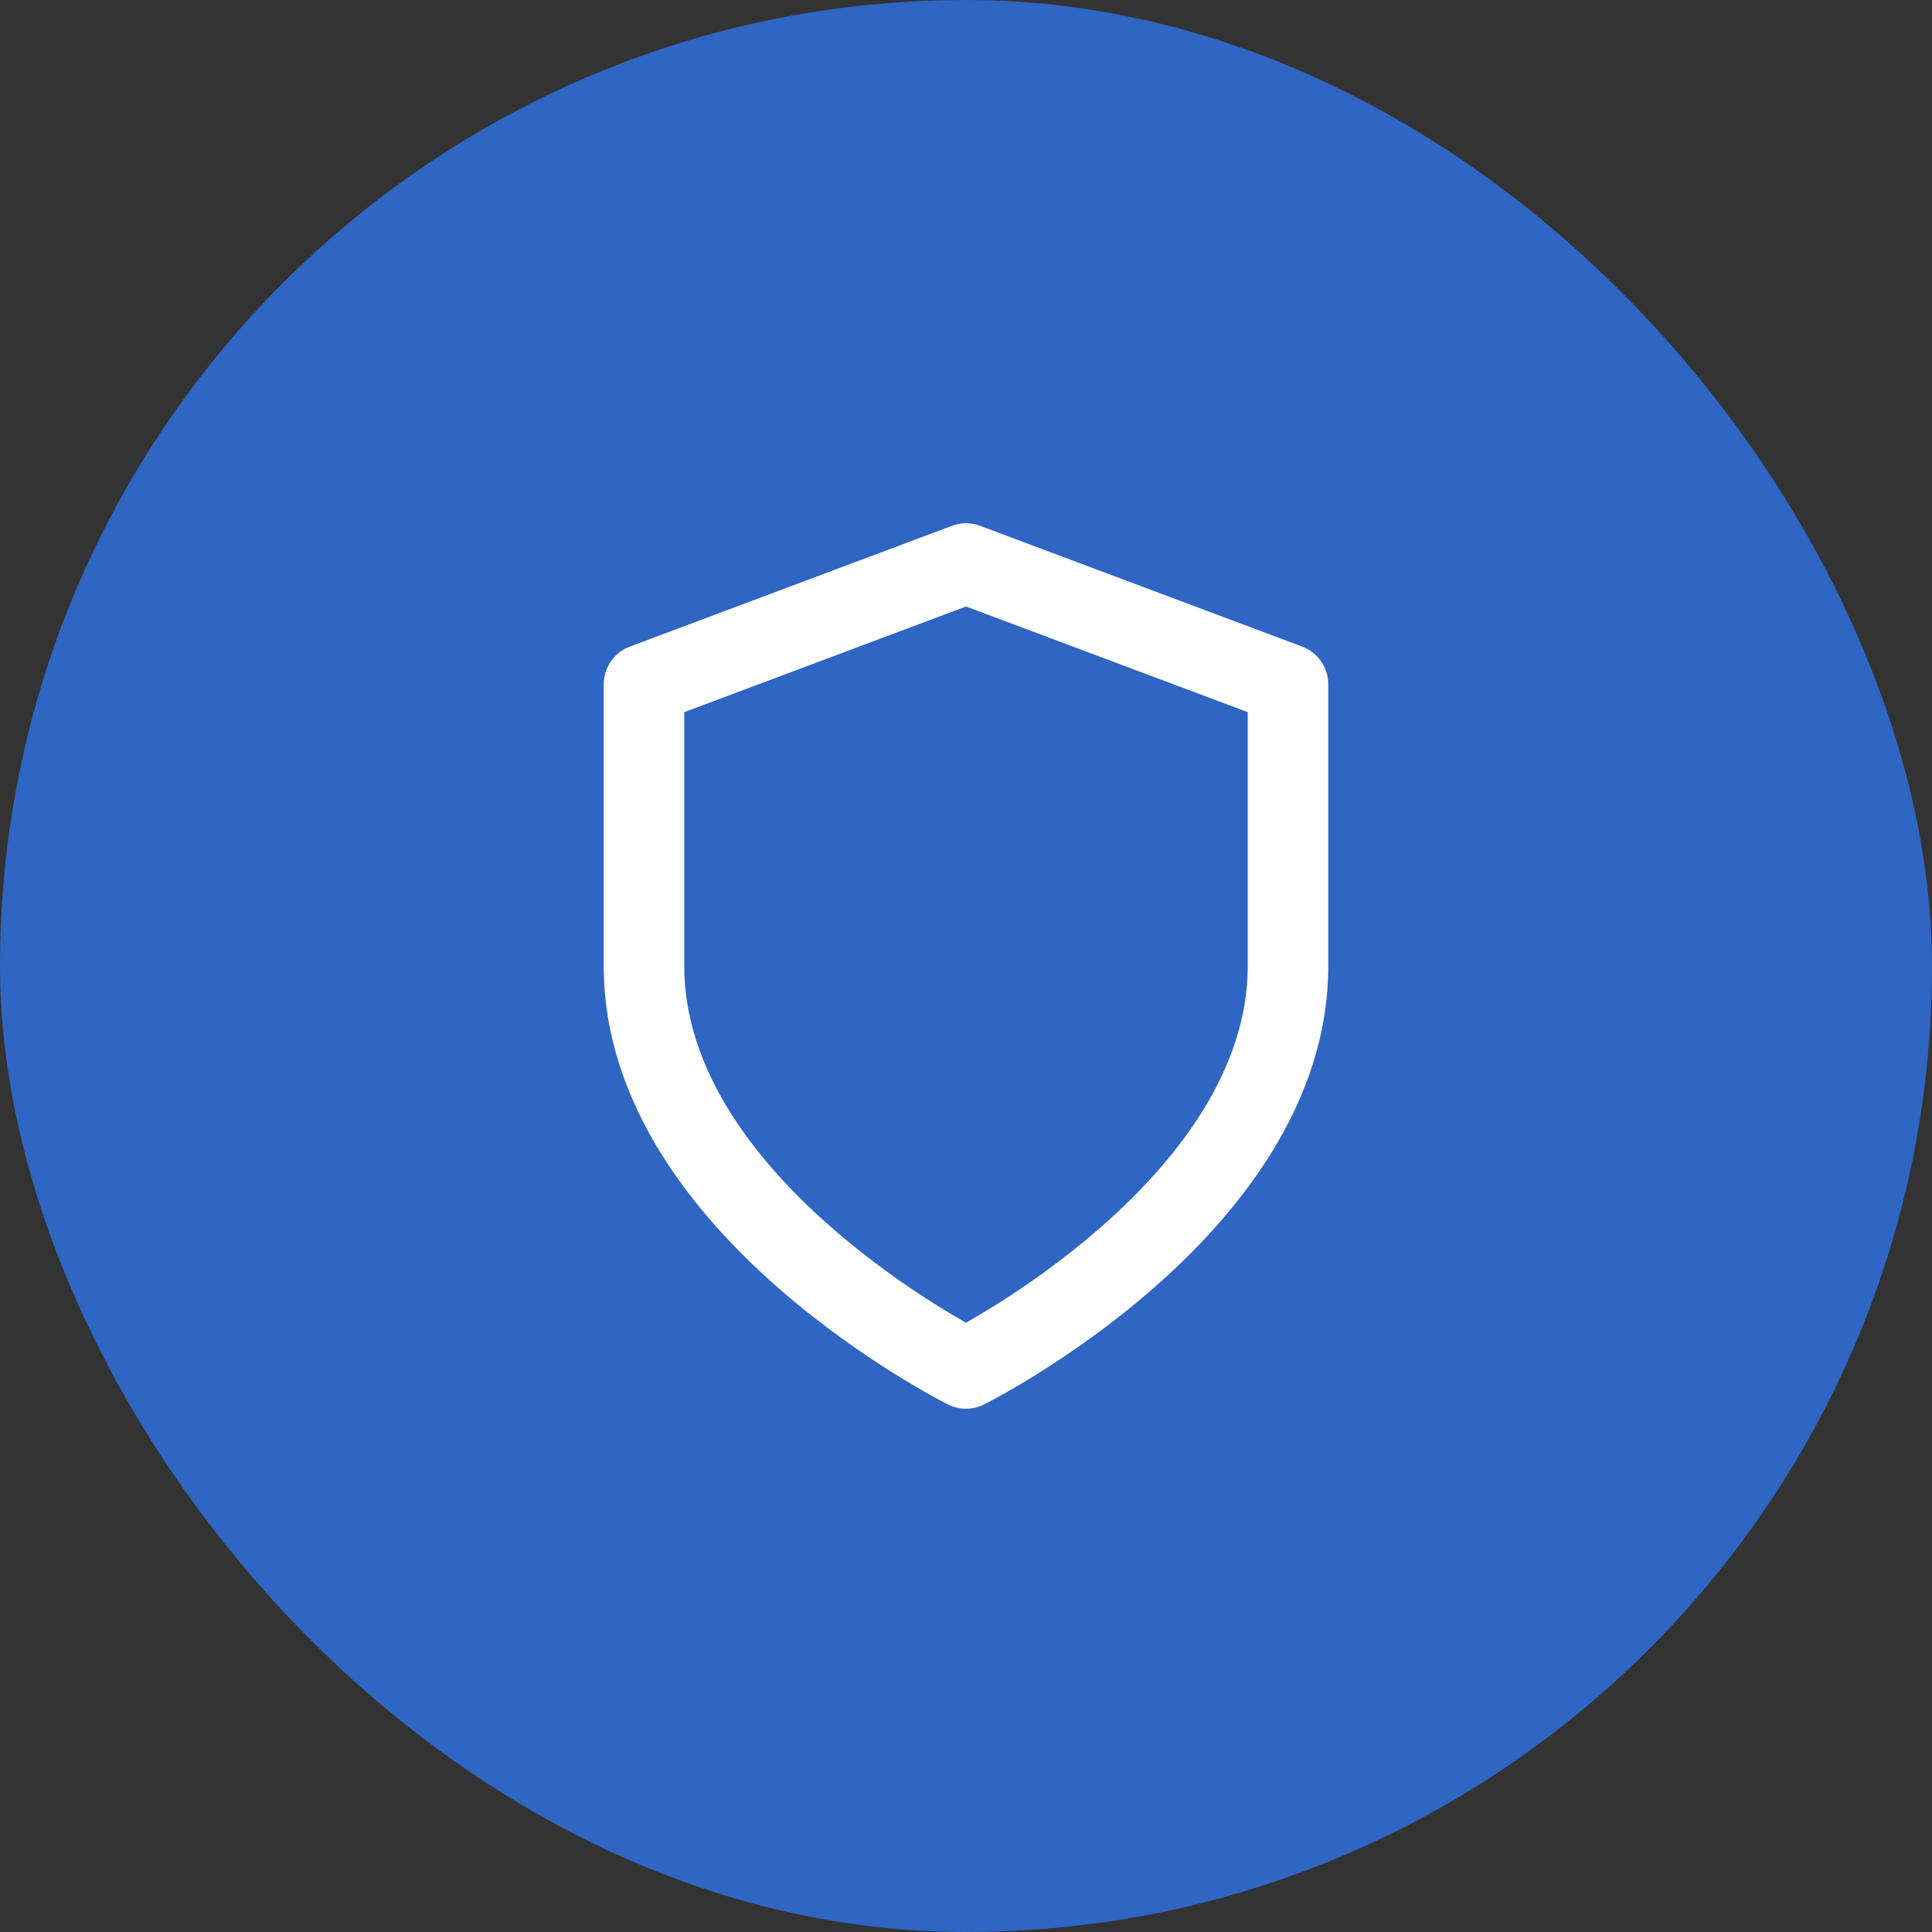
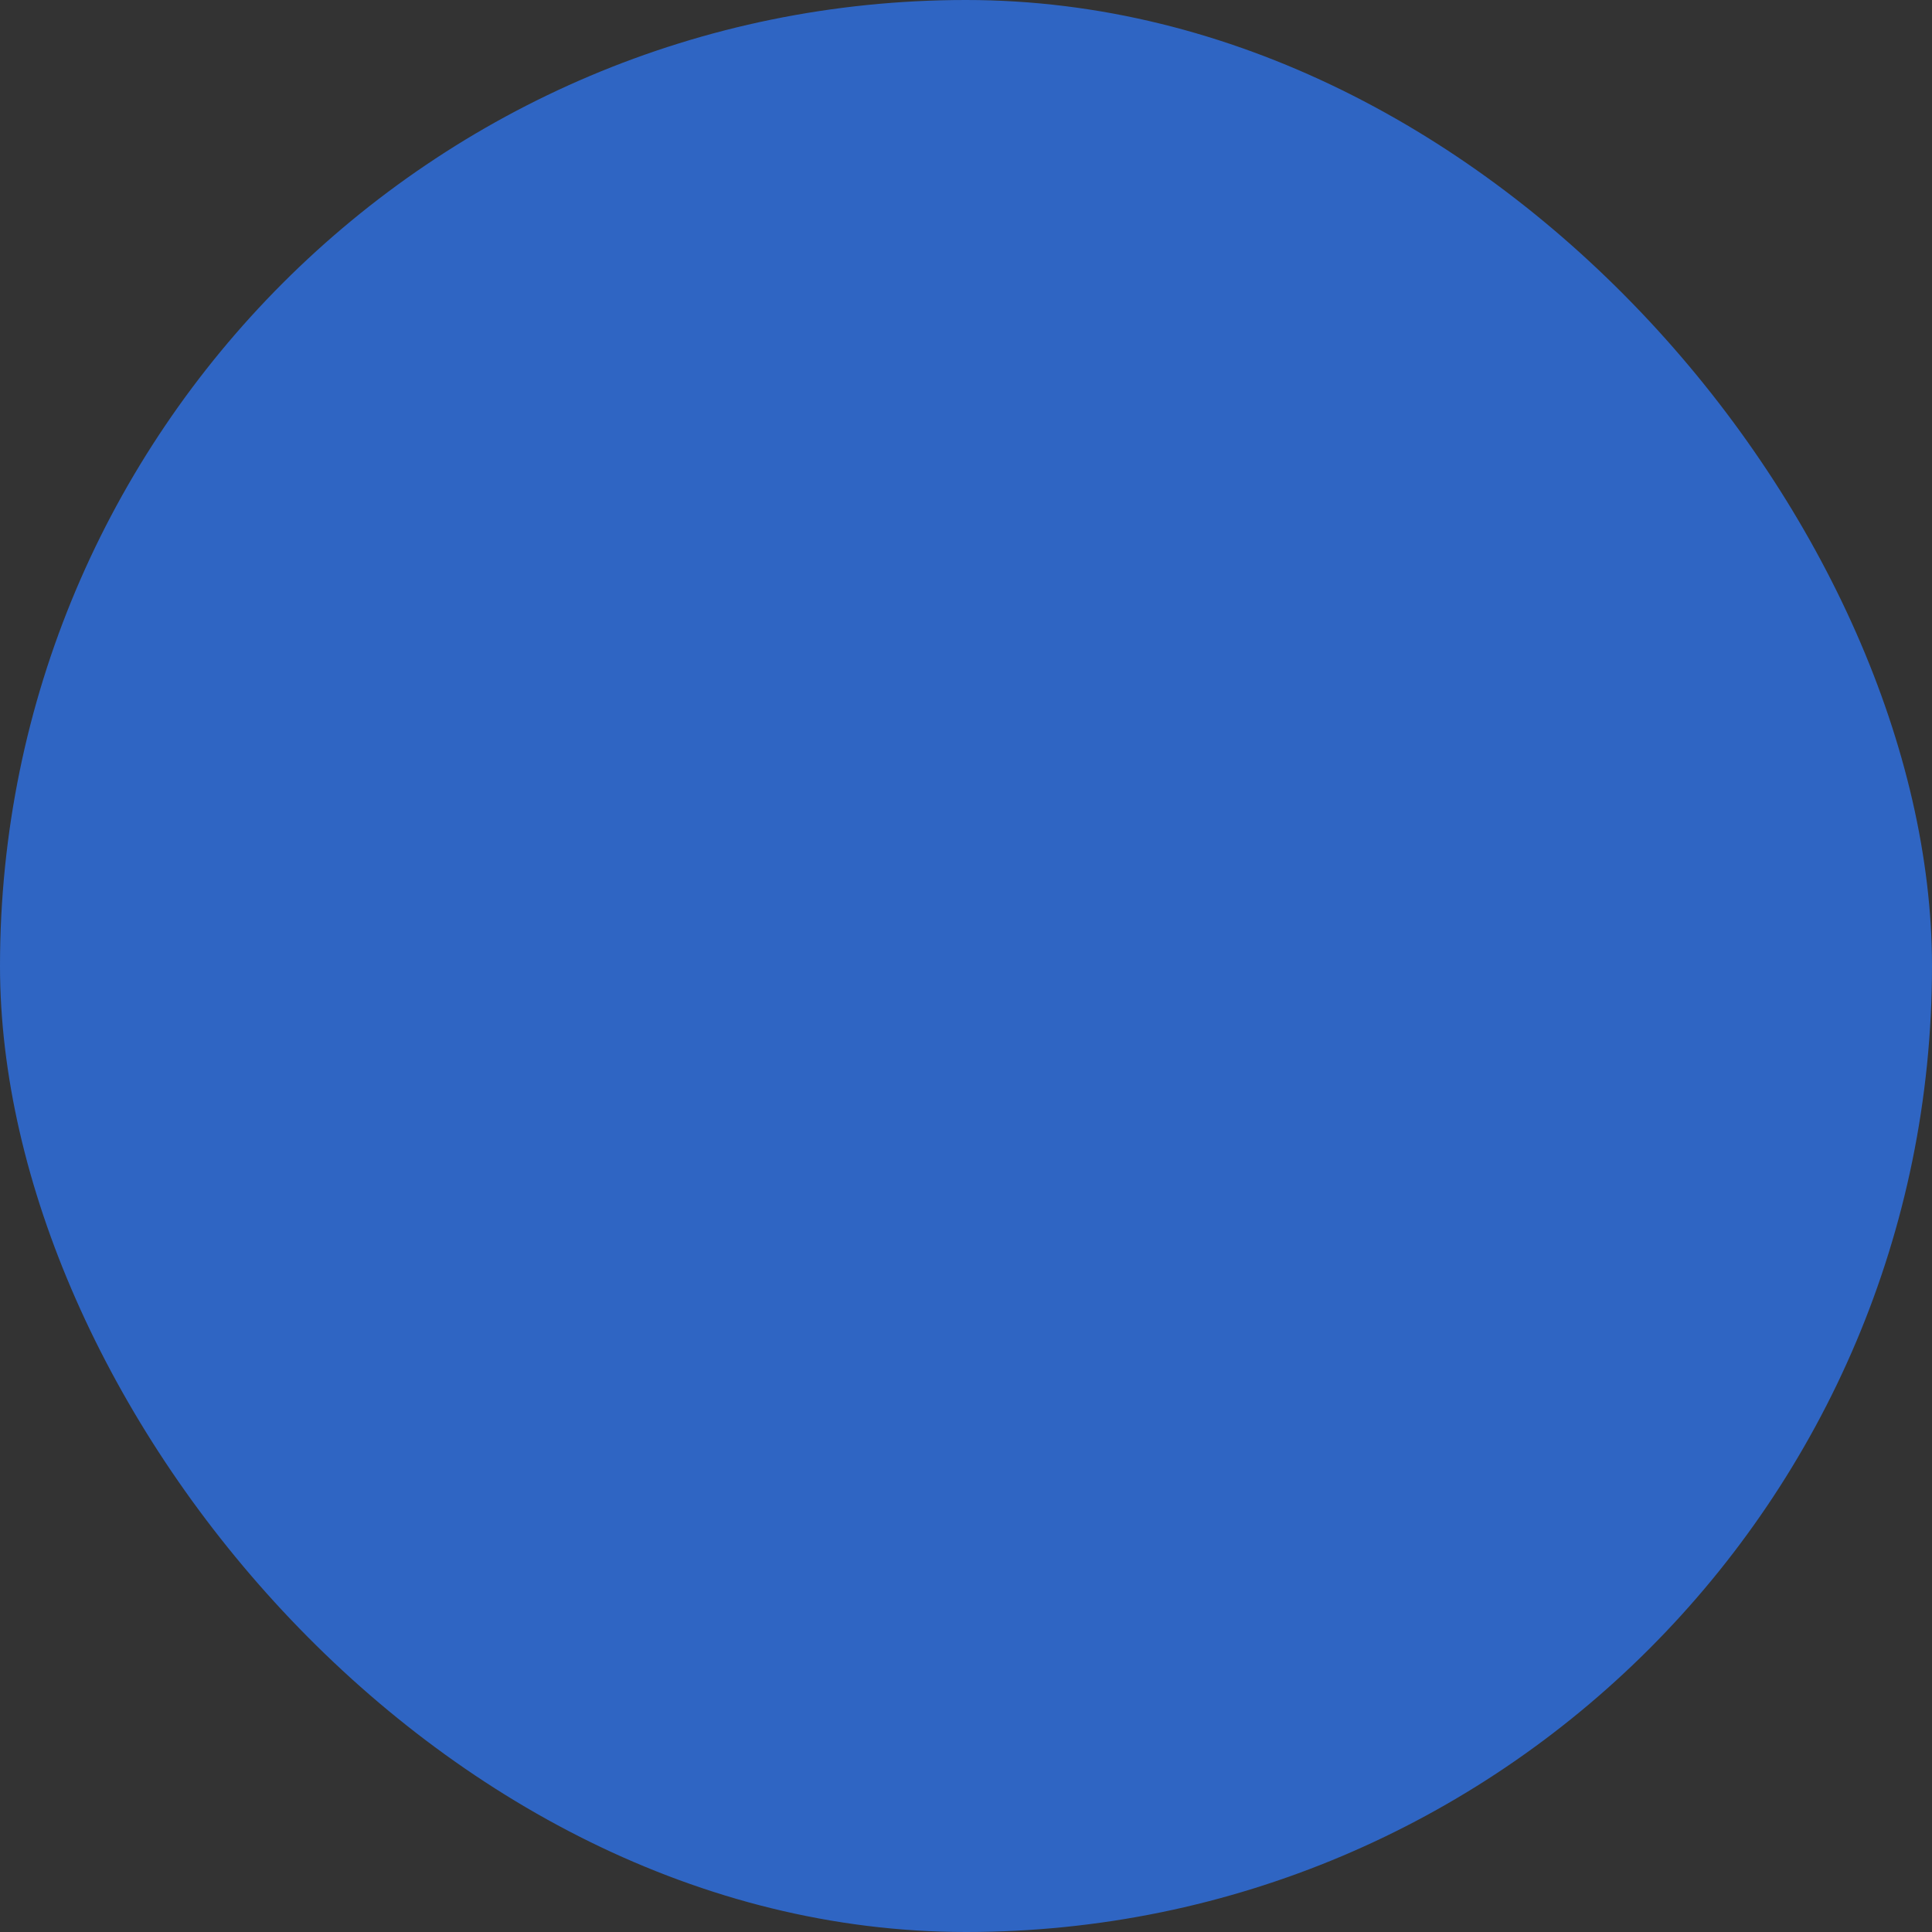
<svg xmlns="http://www.w3.org/2000/svg" width="48" height="48" viewBox="0 0 48 48" fill="none">
  <rect x="0" y="0" width="48" height="48" fill="#333333" stroke="none" />
  <rect width="48" height="48" rx="24" fill="#2F65C3" />
-   <path fill-rule="evenodd" clip-rule="evenodd" d="M23.649 13.064C23.875 12.979 24.125 12.979 24.351 13.064L32.351 16.064C32.741 16.21 33 16.583 33 17V24C33 27.446 30.718 30.2 28.659 32.003C27.608 32.922 26.561 33.641 25.78 34.129C25.388 34.374 25.06 34.563 24.828 34.691C24.712 34.756 24.619 34.805 24.555 34.839C24.522 34.856 24.497 34.869 24.479 34.878L24.457 34.889L24.451 34.893L24.449 34.894C24.448 34.894 24.447 34.894 24 34C23.553 34.894 23.552 34.894 23.552 34.894L23.549 34.893L23.543 34.889L23.521 34.878C23.503 34.869 23.478 34.856 23.445 34.839C23.381 34.805 23.288 34.756 23.172 34.691C22.94 34.563 22.612 34.374 22.22 34.129C21.439 33.641 20.392 32.922 19.341 32.003C17.282 30.2 15 27.446 15 24V17C15 16.583 15.259 16.21 15.649 16.064L23.649 13.064ZM24 34L23.552 34.894C23.834 35.035 24.166 35.035 24.447 34.894L24 34ZM24 32.863C24.192 32.754 24.437 32.61 24.72 32.433C25.439 31.984 26.392 31.328 27.341 30.497C29.282 28.8 31 26.554 31 24V17.693L24 15.068L17 17.693V24C17 26.554 18.718 28.8 20.659 30.497C21.608 31.328 22.561 31.984 23.28 32.433C23.563 32.61 23.808 32.754 24 32.863Z" fill="white" />
</svg>